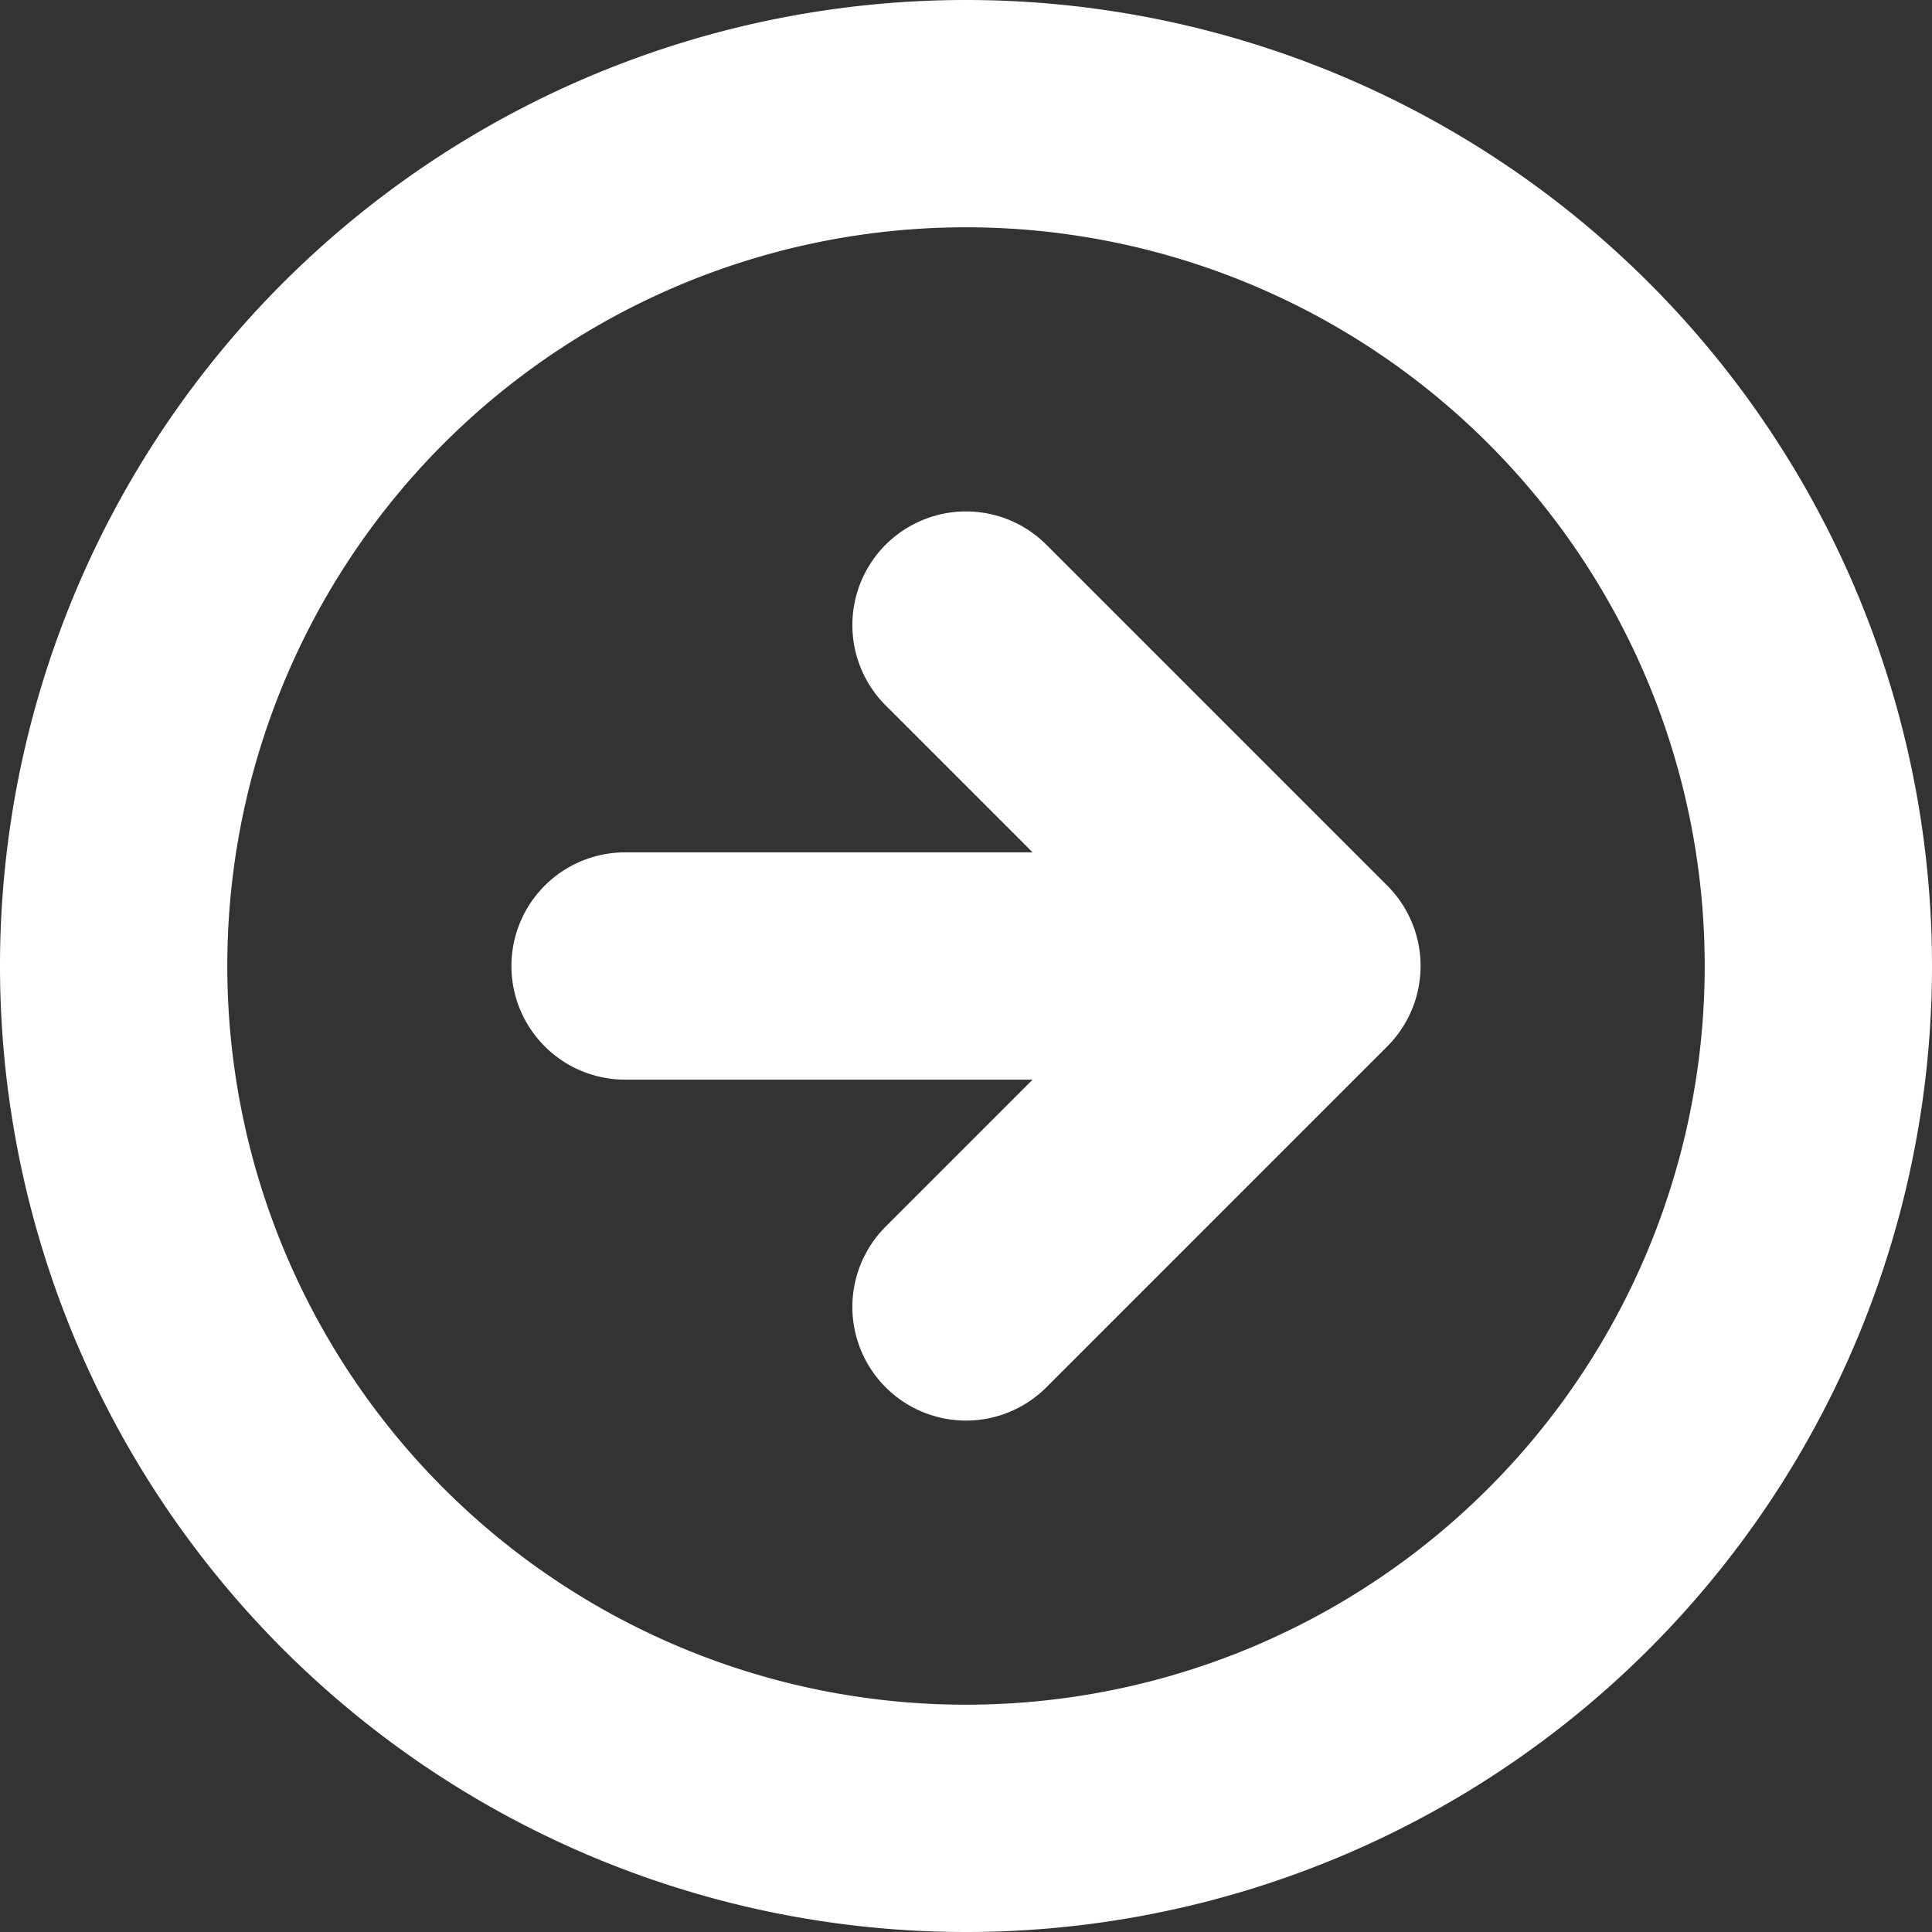
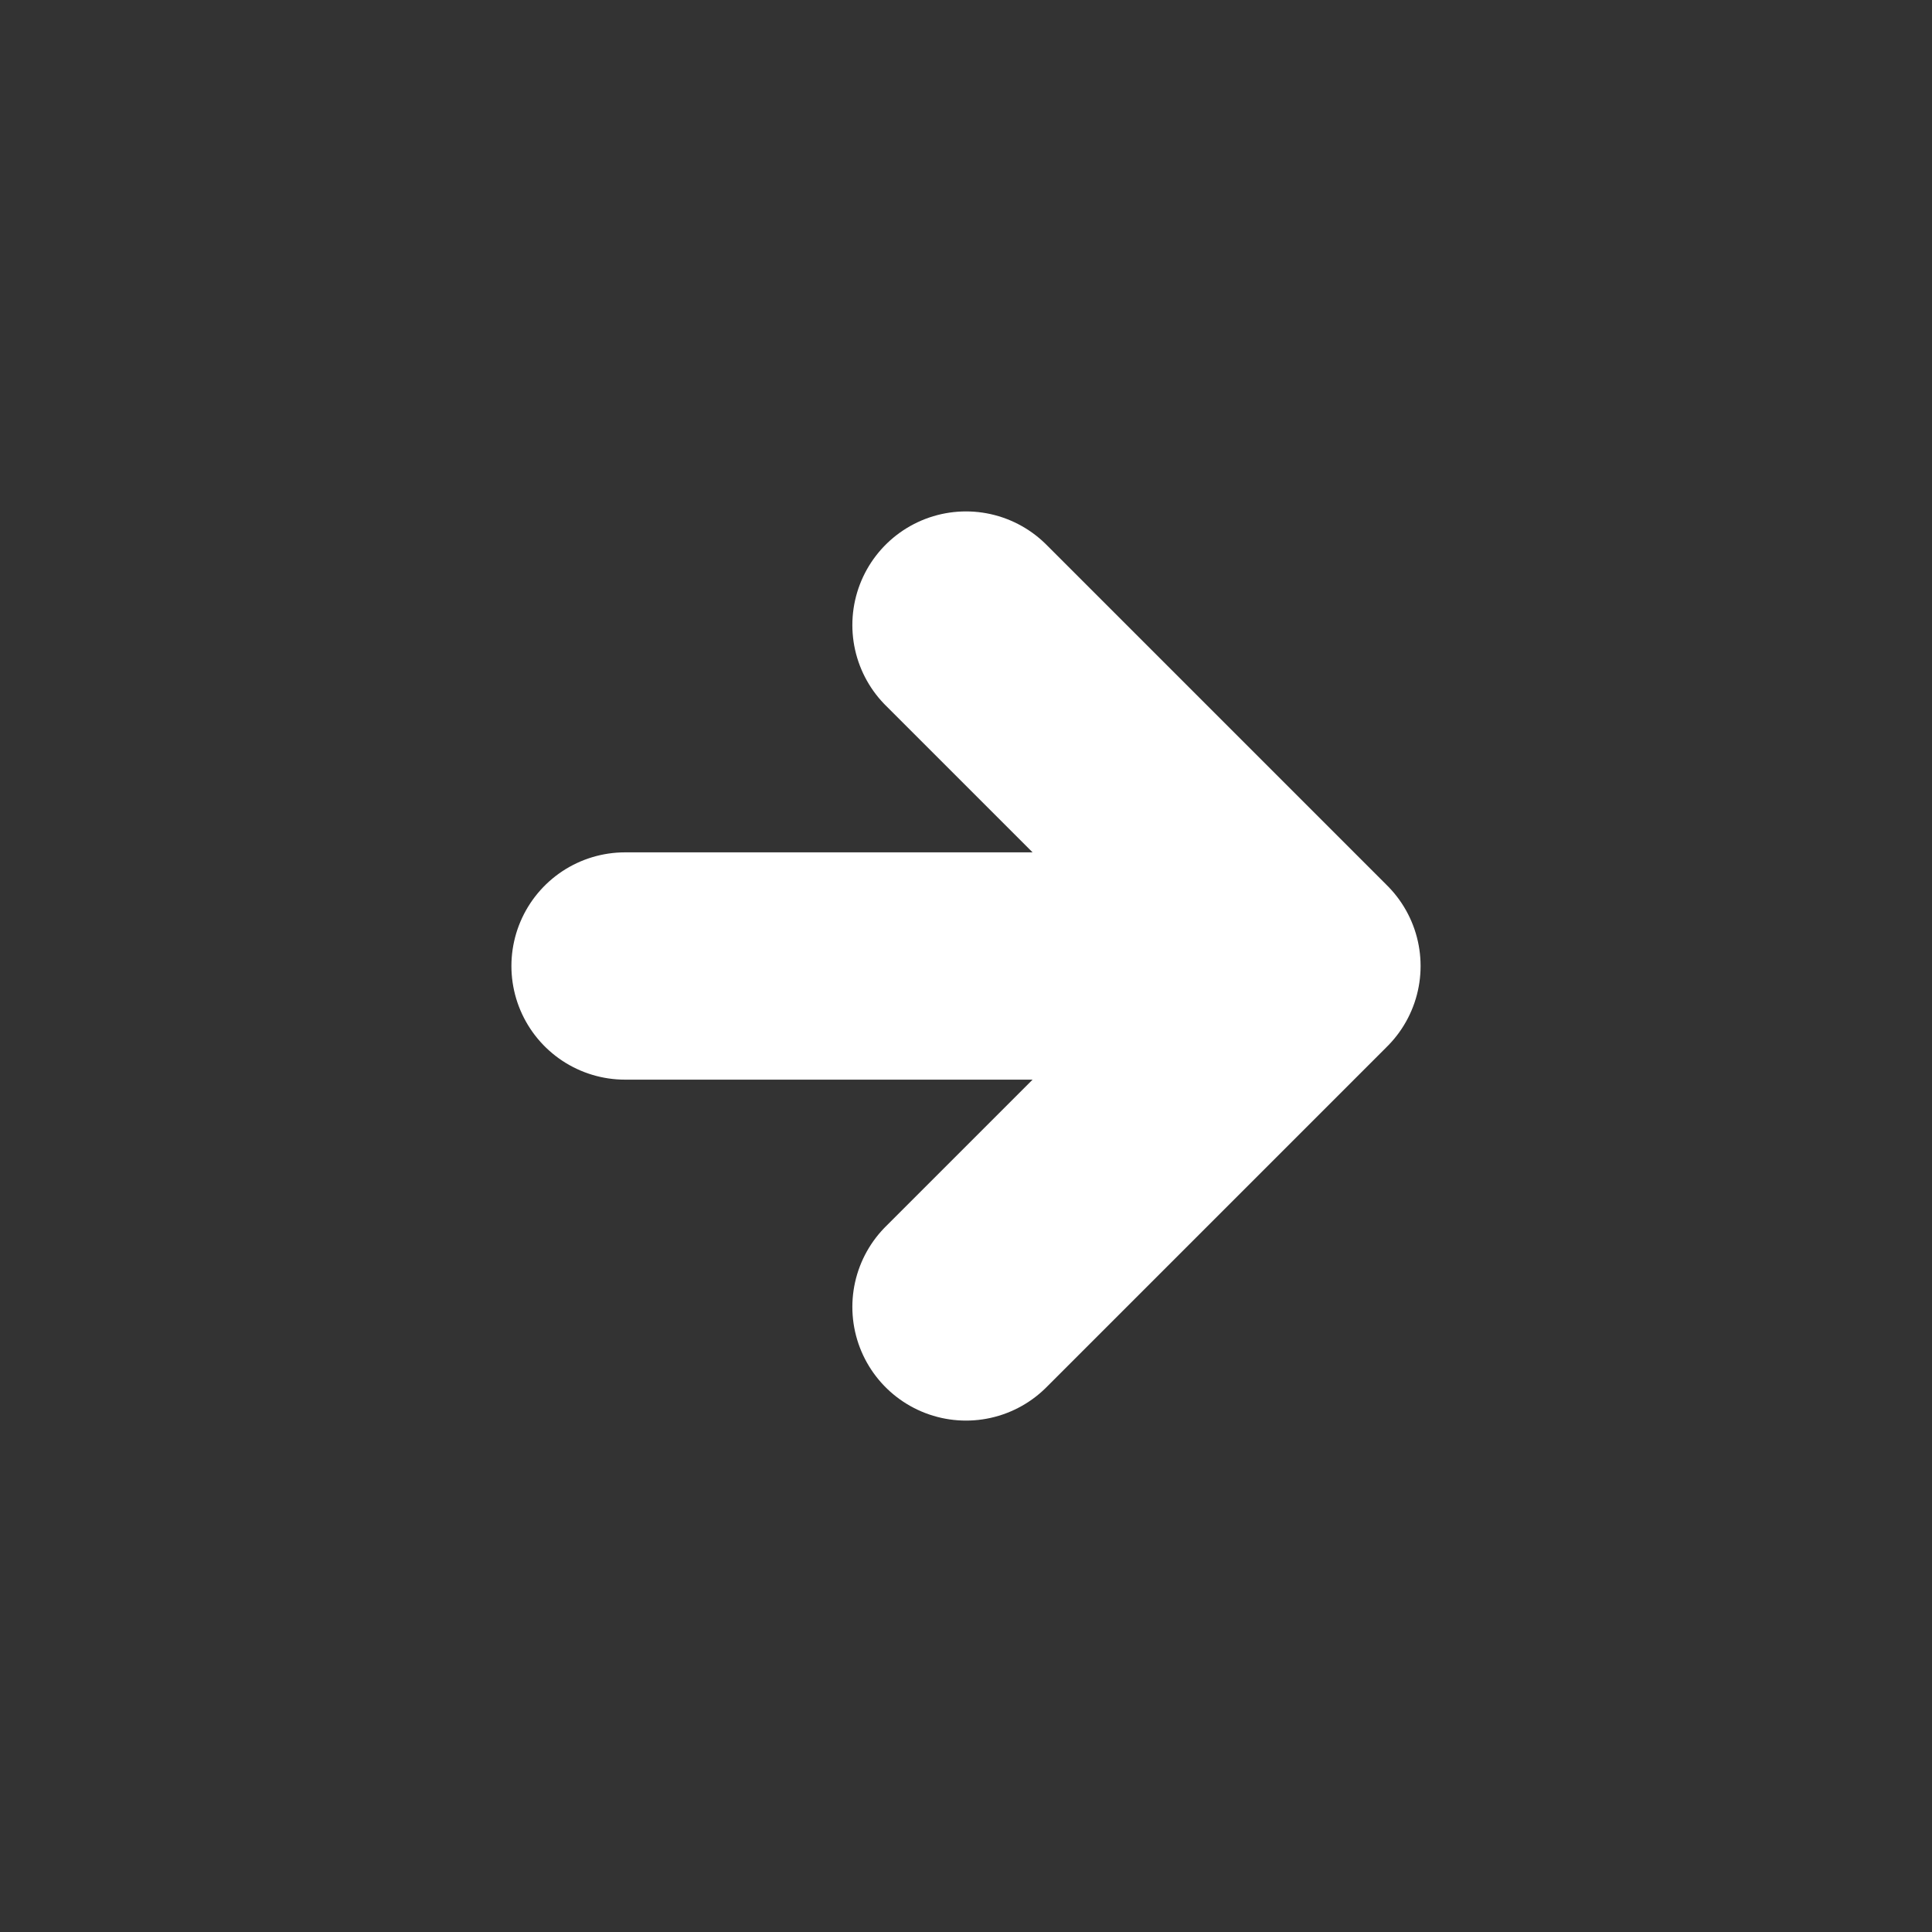
<svg xmlns="http://www.w3.org/2000/svg" width="17" height="17" viewBox="0 0 17 17">
  <rect x="0" y="0" width="17" height="17" fill="#333333" stroke="none" />
  <g transform="translate(1 1)">
-     <path d="M18,10.5A7.5,7.5,0,1,1,10.5,3,7.5,7.5,0,0,1,18,10.5Z" transform="translate(-3 -3)" fill="none" stroke="#fff" stroke-linecap="round" stroke-linejoin="round" stroke-width="2" />
    <path d="M15,18l3-3-3-3m-3,3h6" transform="translate(-7.5 -7.5)" fill="none" stroke="#fff" stroke-linecap="round" stroke-linejoin="round" stroke-width="2" />
  </g>
</svg>